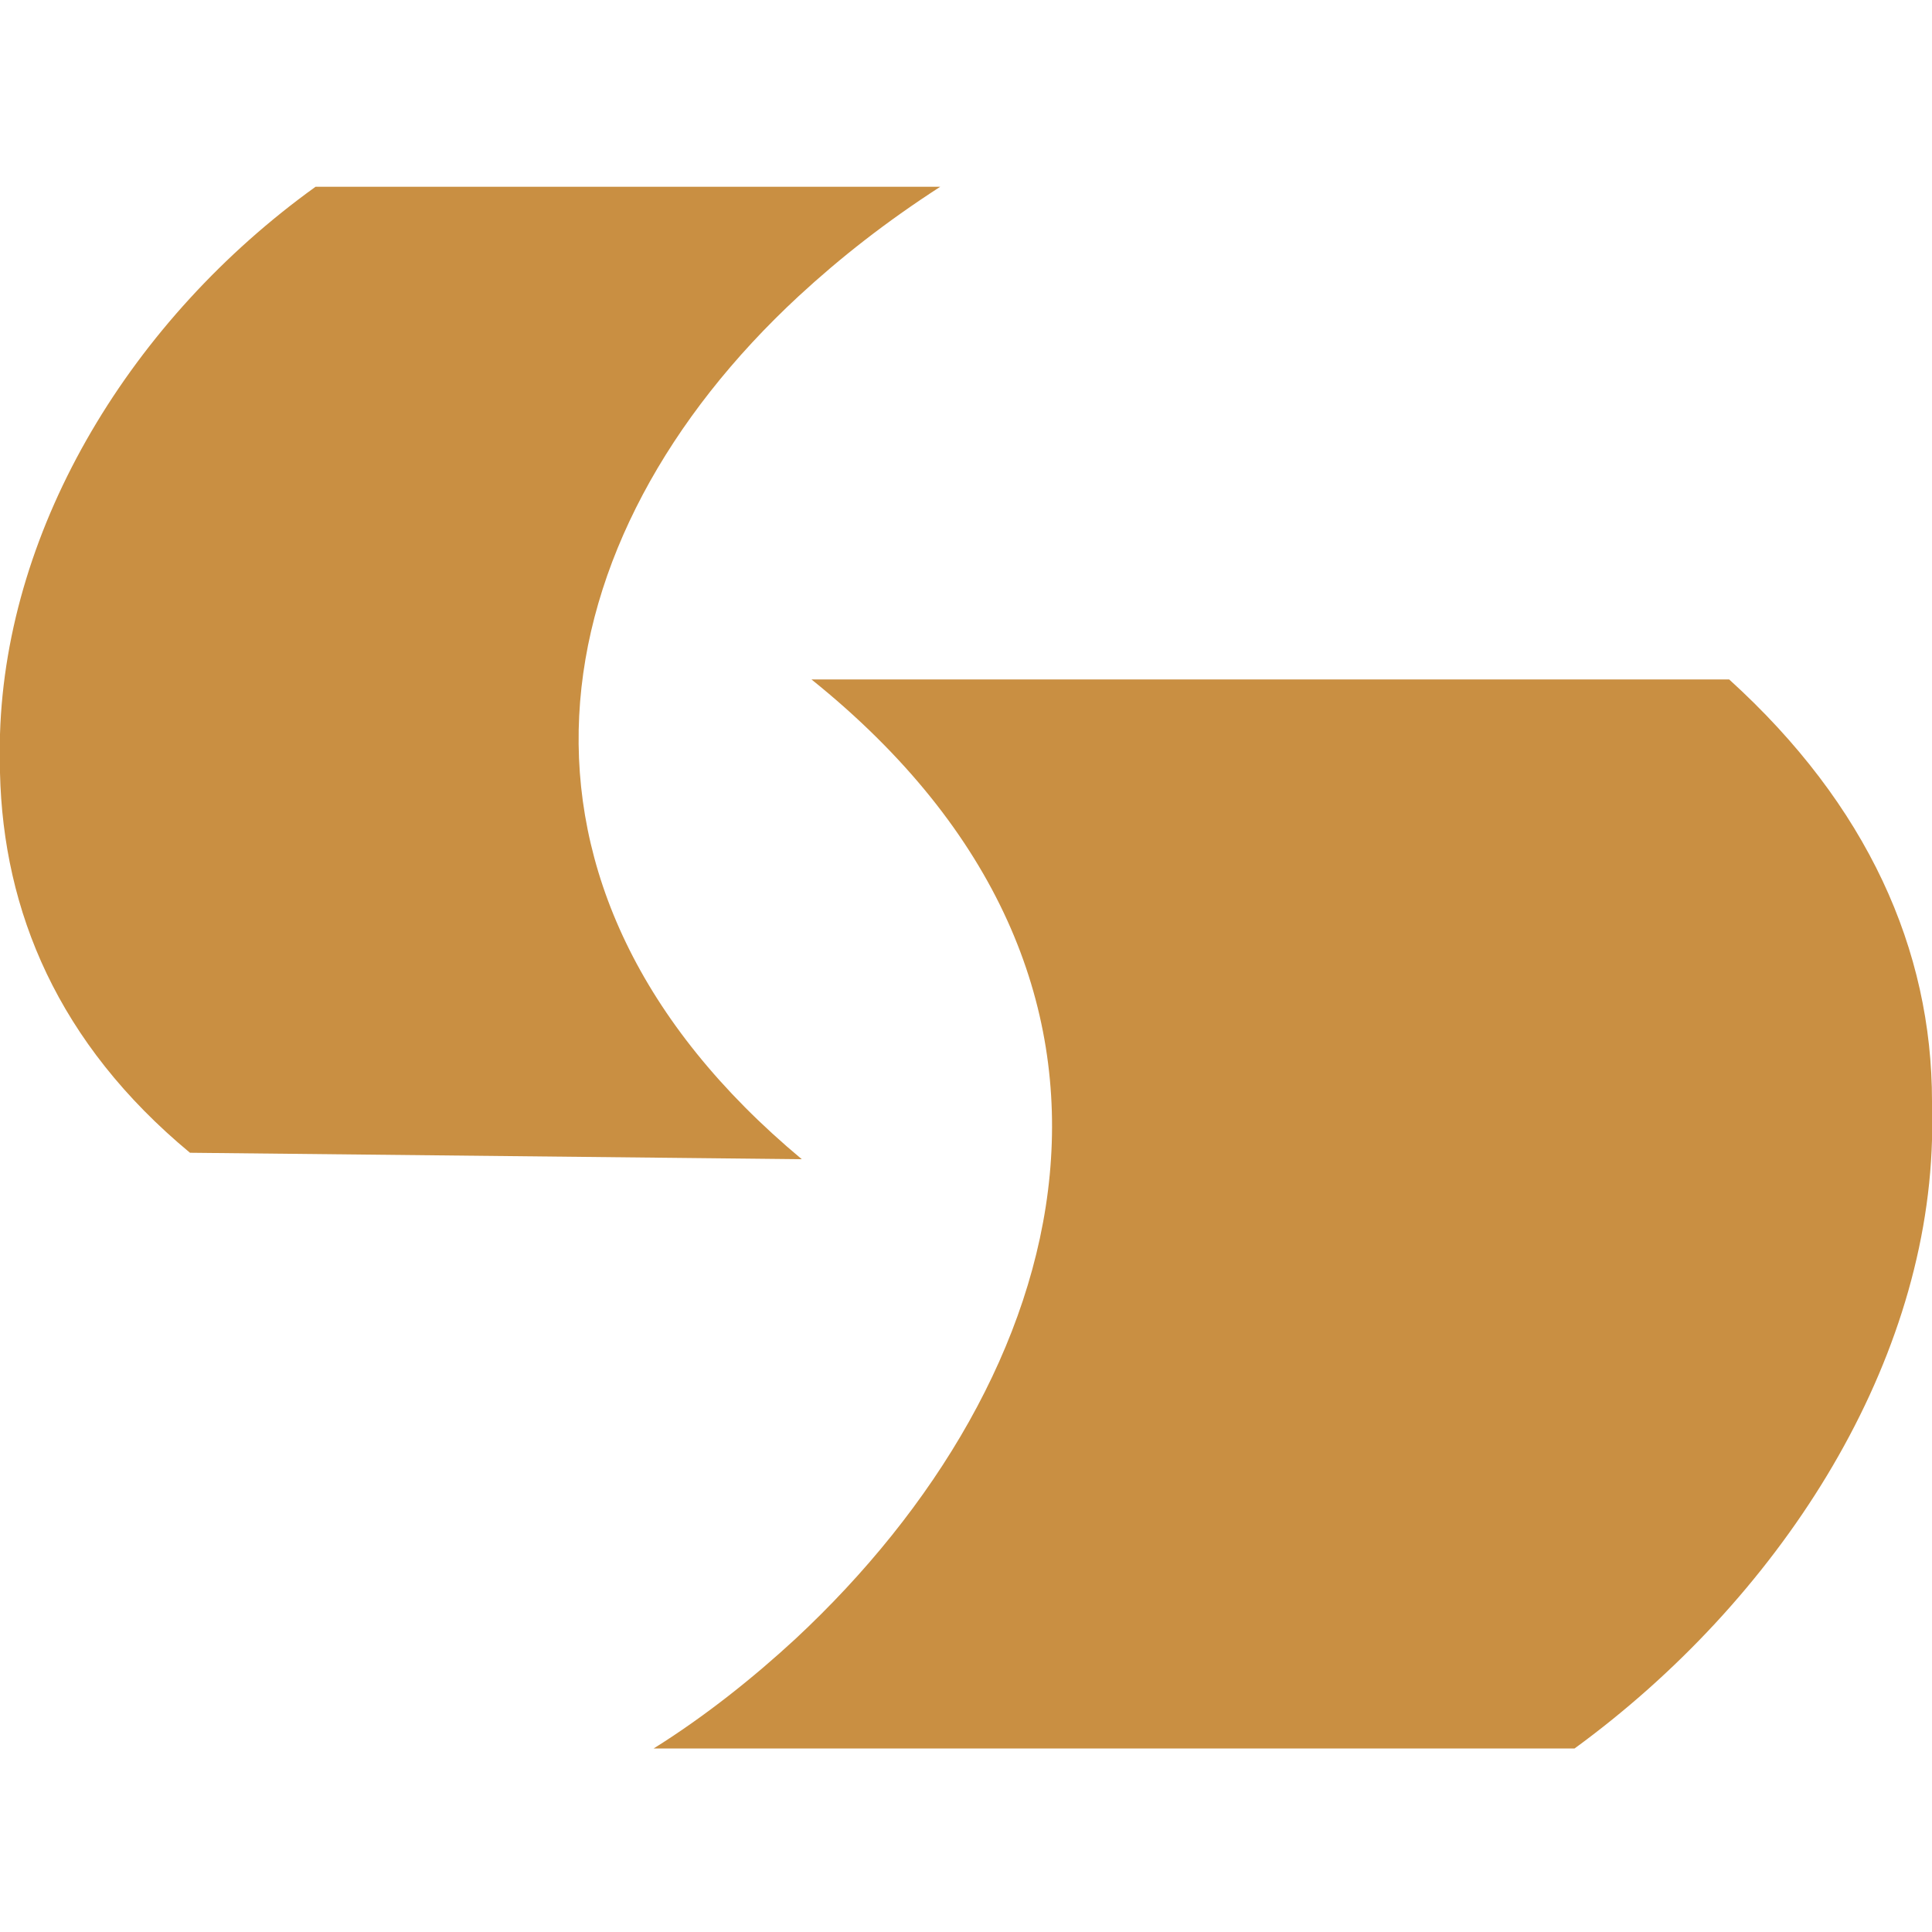
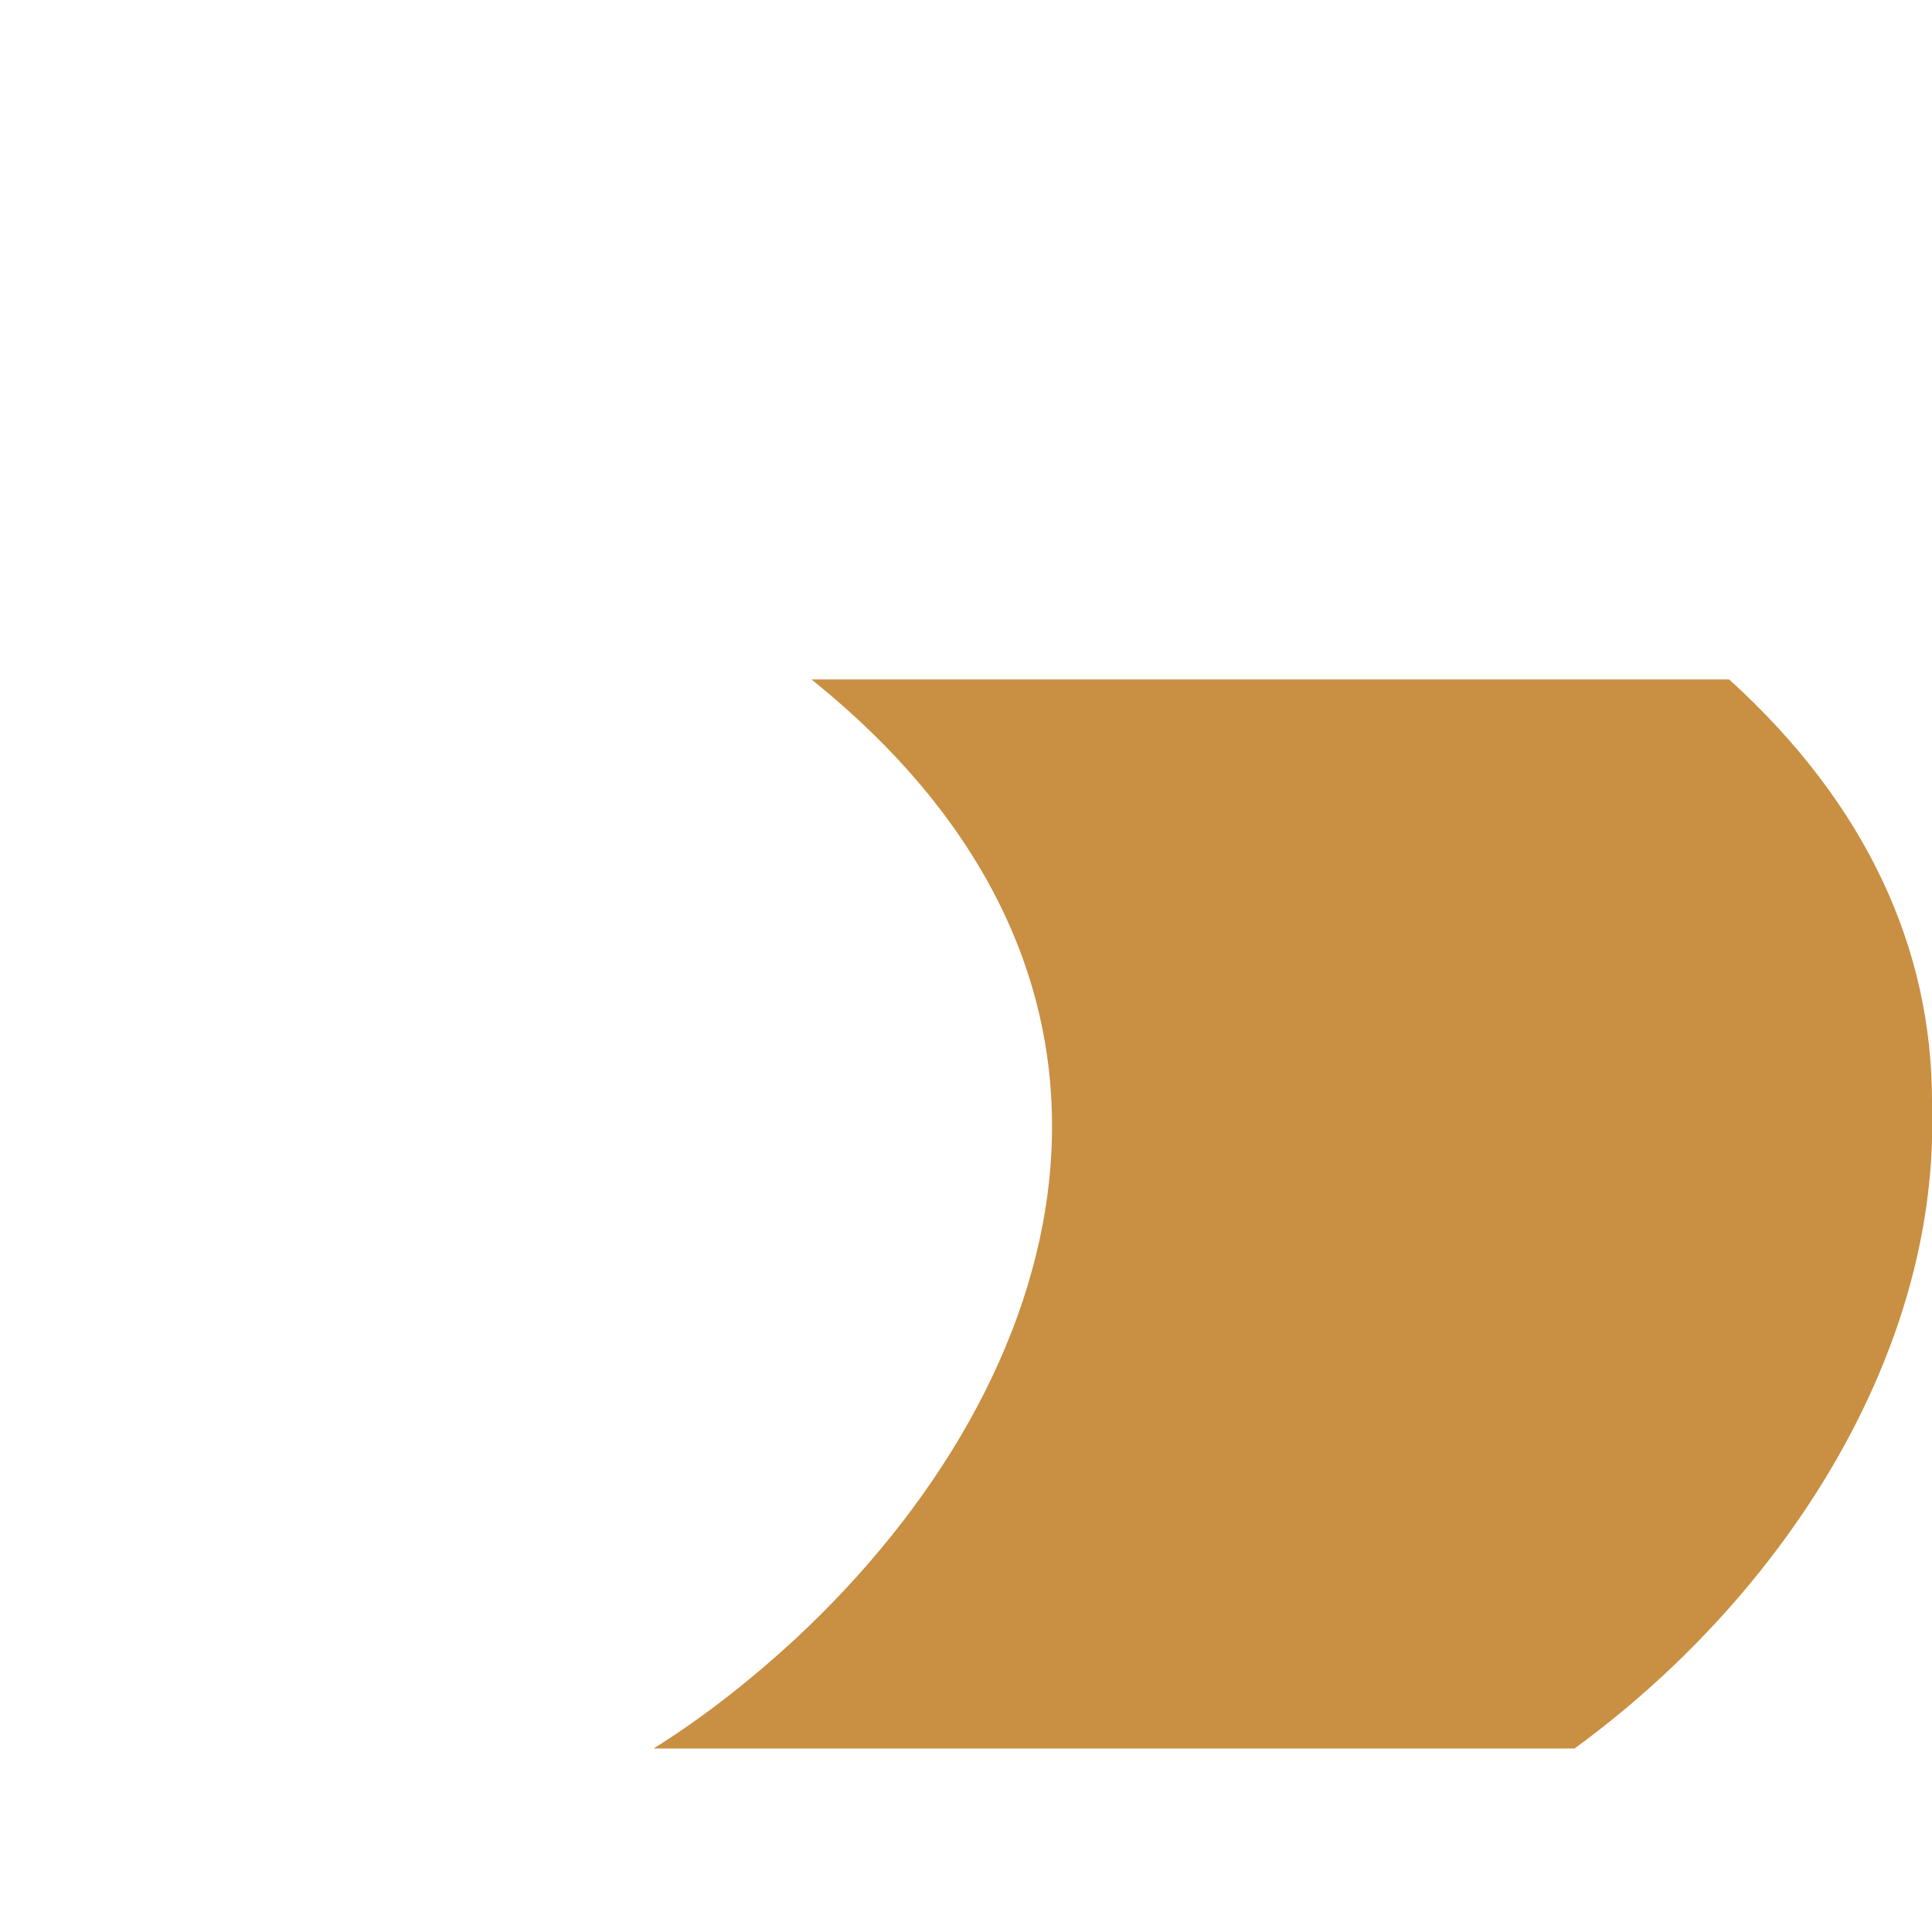
<svg xmlns="http://www.w3.org/2000/svg" width="60px" height="60px" viewBox="0 0 60 60">
  <g fill="#C98F42">
-     <path d="M24.9,36C24.9,36,24.8,35.9,24.9,36c-10.2-8.5-8.2-19.3-0.1-26.8c1.3-1.2,2.7-2.3,4.4-3.4h-4.3H9.8 C4.1,9.9,0.2,16.3,0,22.8V24c0.1,4.3,1.8,8.4,5.9,11.8L24.9,36L24.9,36L24.9,36z" />
    <path d="M53.7,21.1H25.2c11.7,9.4,8.2,21.7-0.5,29.8c-1.3,1.2-2.8,2.4-4.4,3.4h4.3h24.3 c6.3-4.6,10.9-11.7,11.1-18.9v-1.2C60,29.5,58,25,53.7,21.1" />
  </g>
</svg>